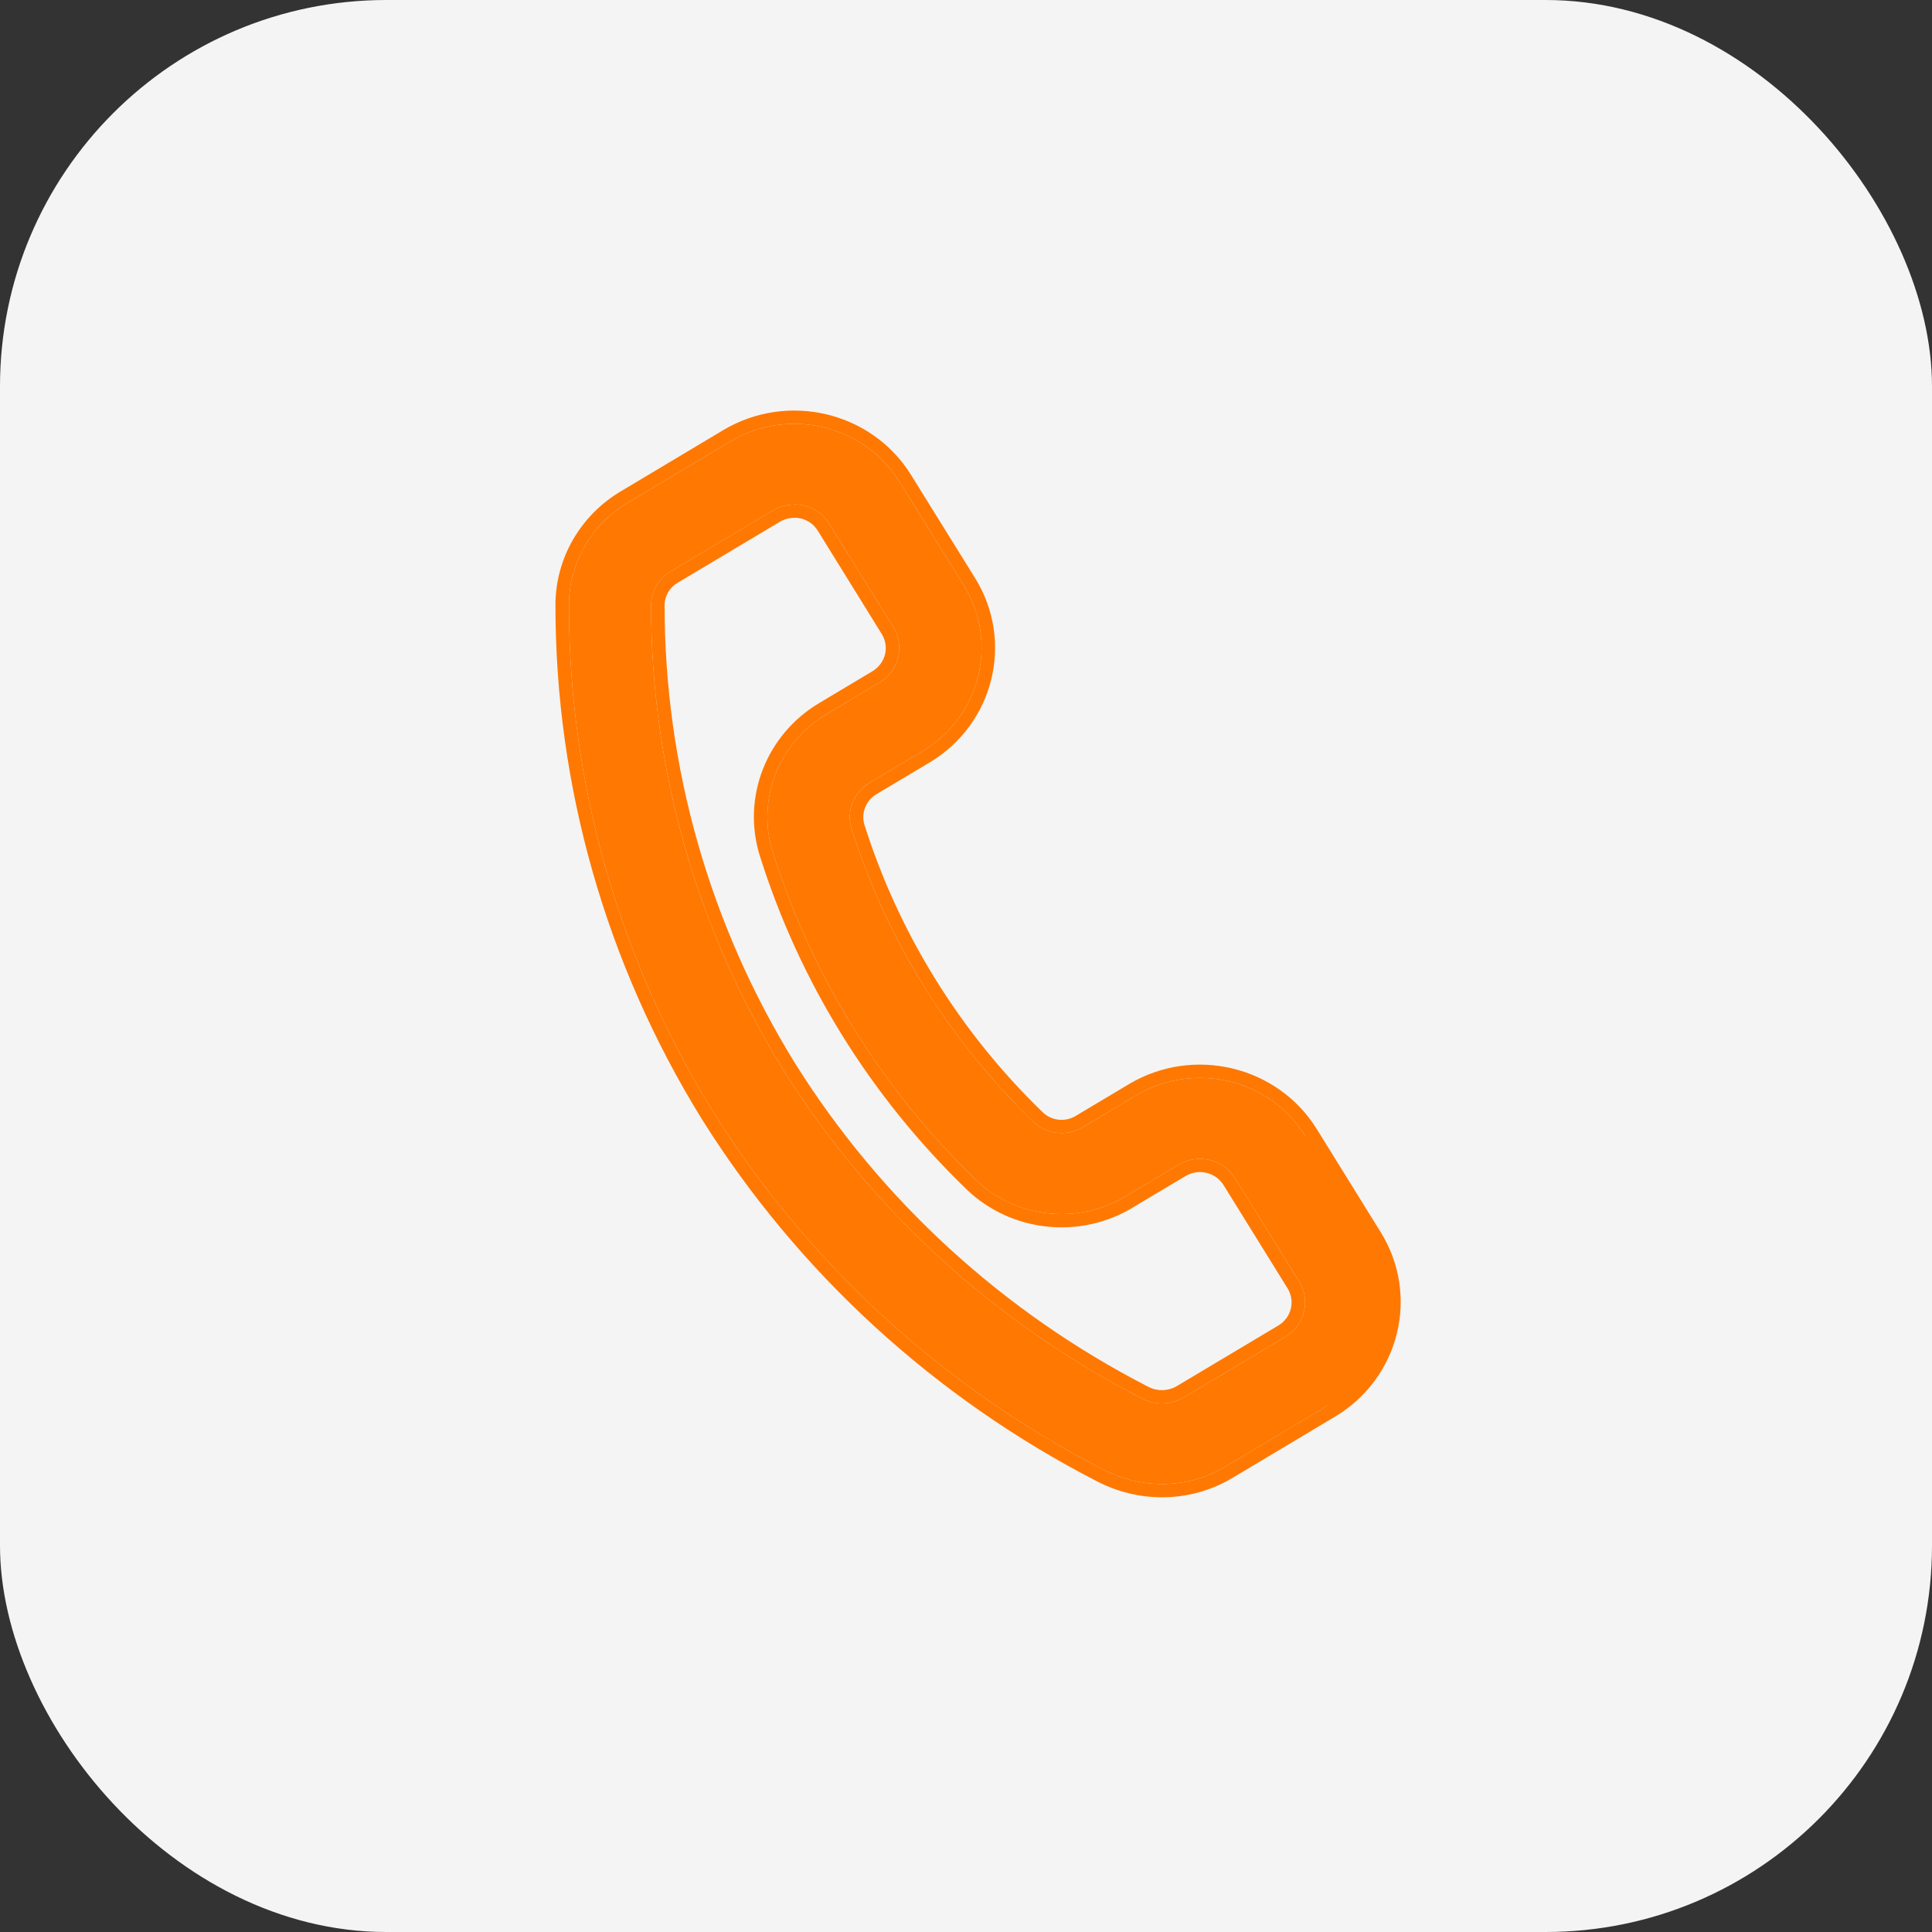
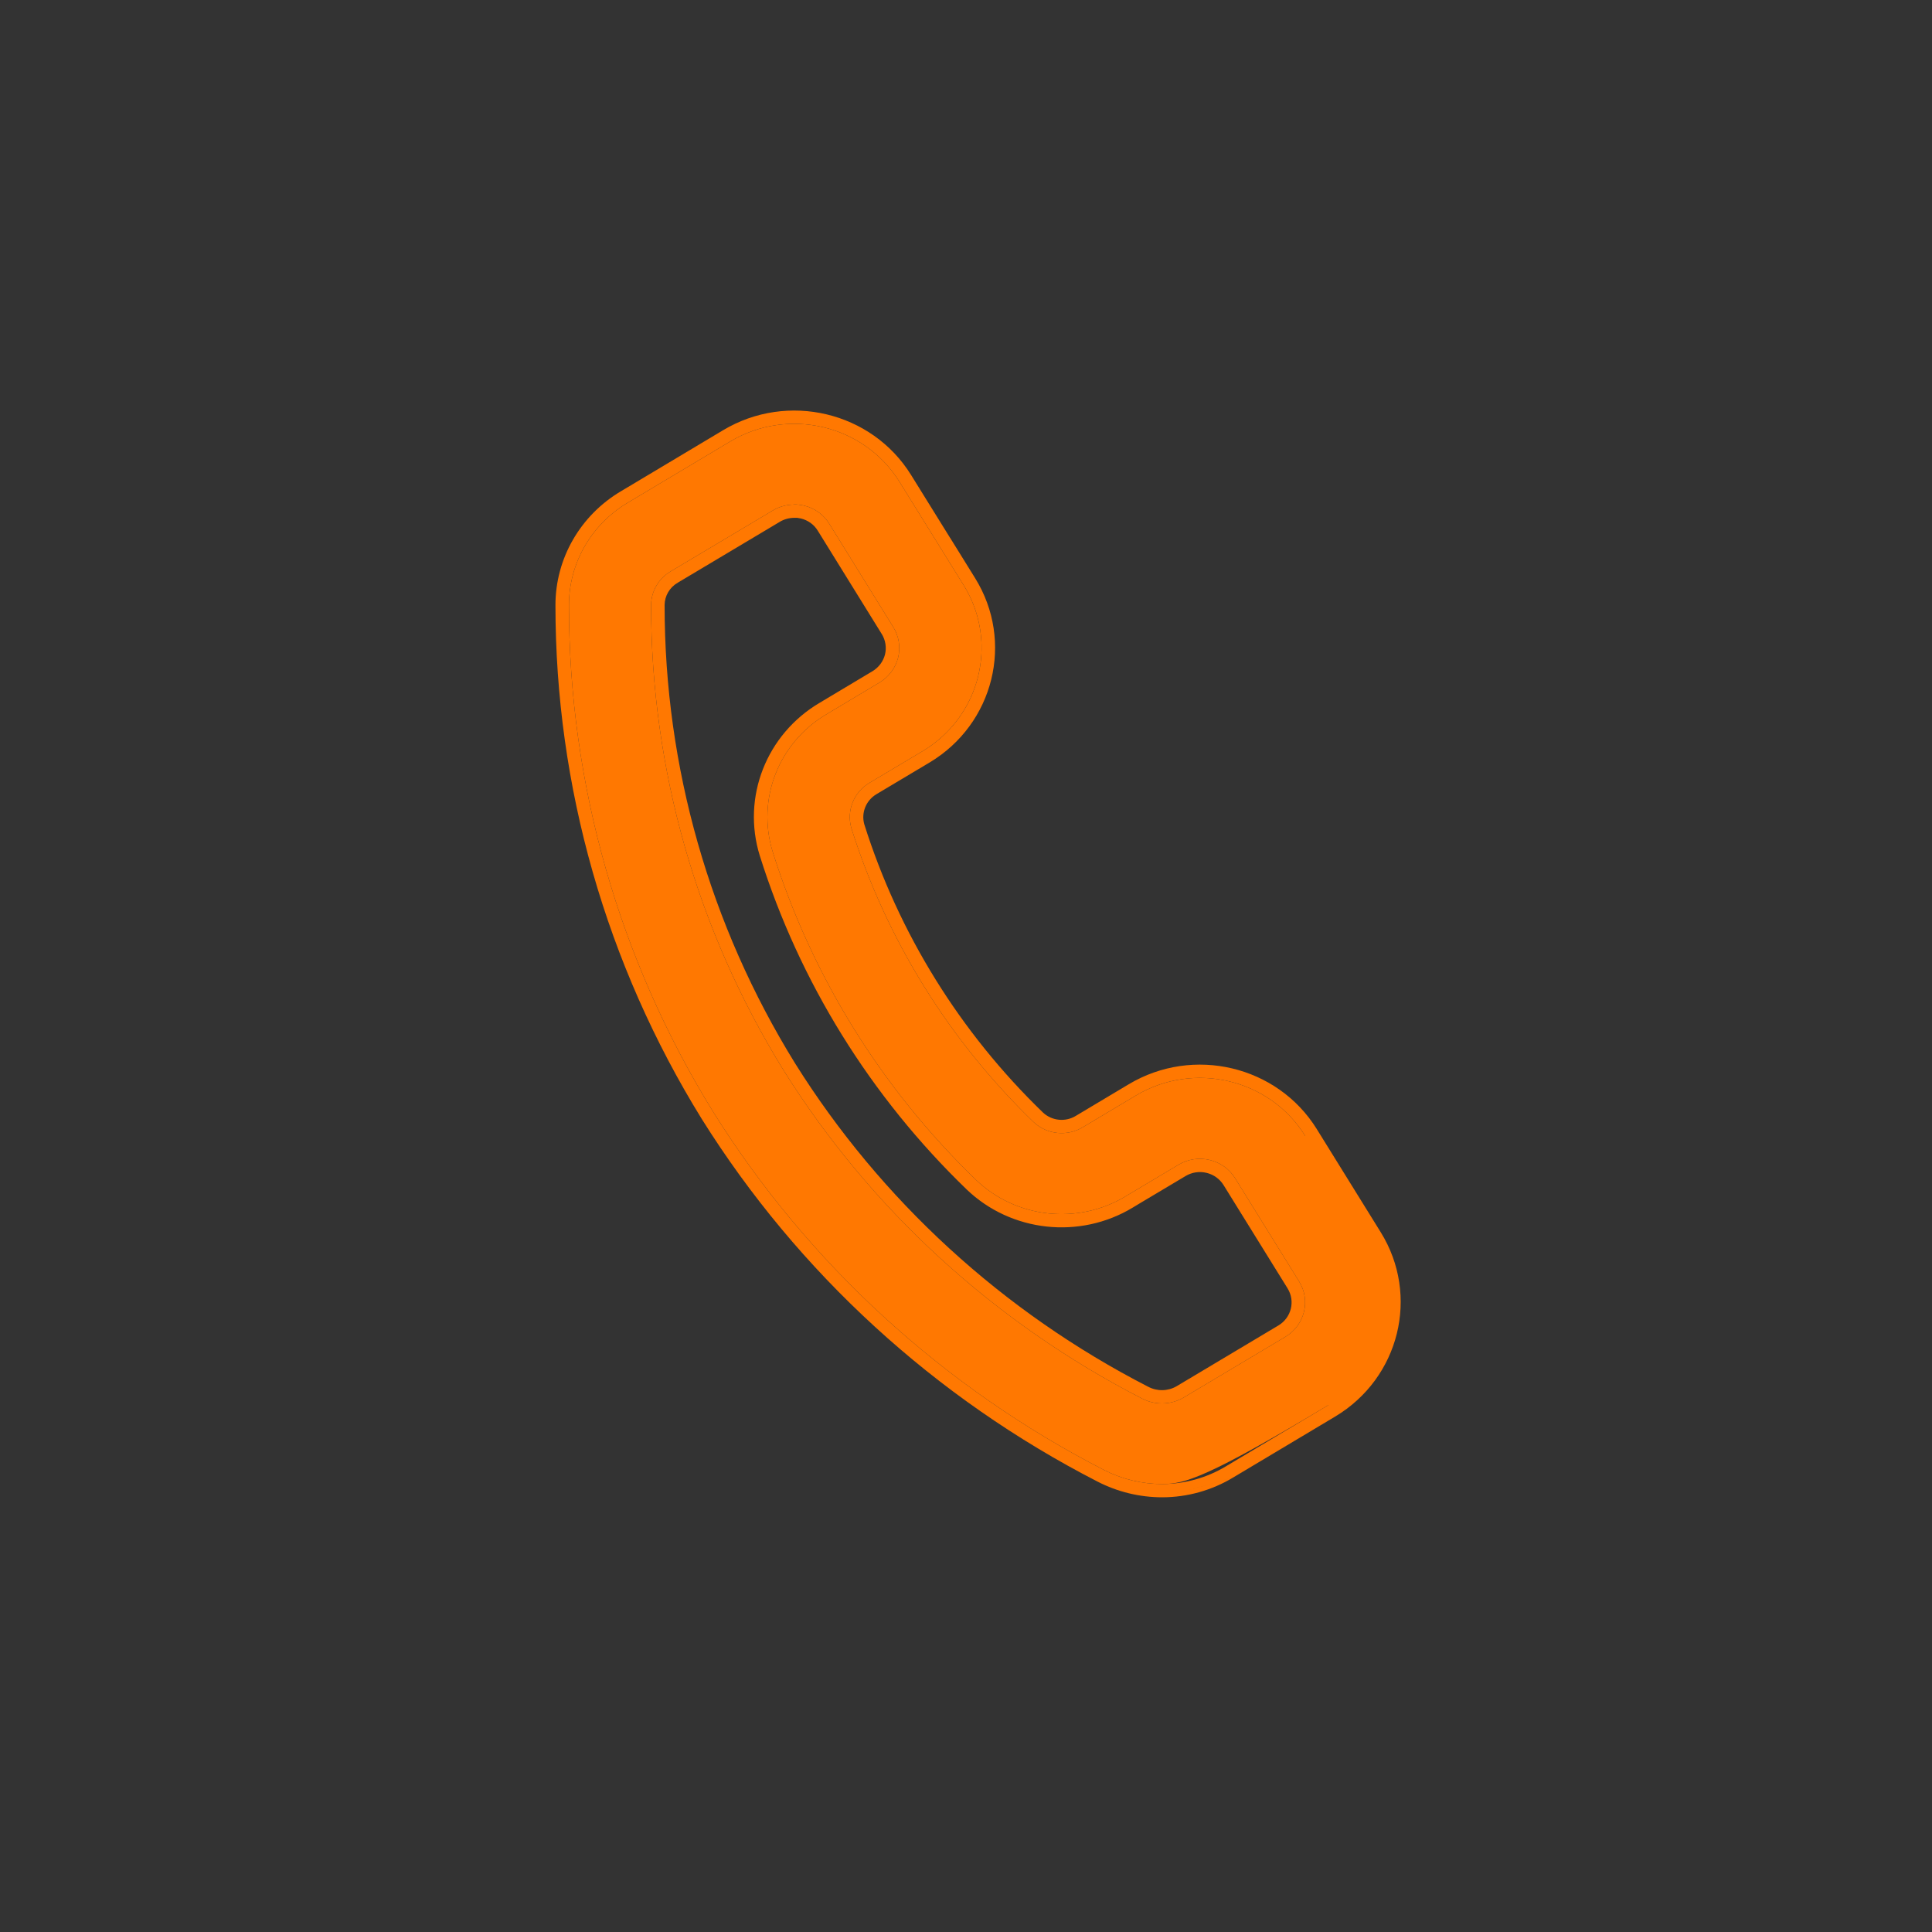
<svg xmlns="http://www.w3.org/2000/svg" width="80" height="80" viewBox="0 0 80 80" fill="none">
  <rect x="0" y="0" width="80" height="80" fill="#333333" stroke="none" />
-   <rect width="80" height="80" rx="16" fill="#F4F4F4" />
-   <path d="M48.129 61.451C47.285 61.451 46.454 61.249 45.708 60.865C39.055 57.448 33.468 52.328 29.537 46.05C25.625 39.722 23.557 32.462 23.559 25.06C23.557 23.318 24.488 21.703 26.01 20.806L30.235 18.282C32.642 16.842 35.78 17.589 37.246 19.951L39.9 24.227V24.225C41.365 26.587 40.603 29.667 38.199 31.106L36.009 32.412C35.356 32.796 35.046 33.562 35.25 34.281C36.702 38.894 39.296 43.08 42.802 46.465C43.355 46.983 44.194 47.068 44.843 46.672L47.033 45.364C49.439 43.926 52.578 44.673 54.044 47.033L56.695 51.31C58.16 53.669 57.399 56.749 54.995 58.188L50.77 60.713C49.975 61.192 49.063 61.449 48.129 61.451ZM32.883 20.893C32.571 20.895 32.263 20.979 31.997 21.14L27.779 23.655C27.273 23.948 26.963 24.482 26.96 25.058C26.958 31.849 28.855 38.51 32.443 44.314C36.049 50.072 41.173 54.766 47.272 57.902C47.814 58.192 48.473 58.182 49.005 57.873L53.225 55.355C54.027 54.875 54.282 53.848 53.793 53.062L51.142 48.785C50.908 48.407 50.529 48.136 50.091 48.032C49.653 47.925 49.19 47.996 48.805 48.226L46.615 49.532V49.534C44.634 50.731 42.074 50.452 40.412 48.854C36.504 45.08 33.613 40.415 31.997 35.276C31.319 33.094 32.242 30.741 34.236 29.568L36.419 28.262C36.804 28.03 37.08 27.661 37.189 27.231C37.295 26.799 37.223 26.346 36.989 25.967L34.34 21.69C34.108 21.31 33.73 21.039 33.29 20.935C33.156 20.903 33.02 20.887 32.884 20.887L32.883 20.893Z" fill="#FF7801" />
+   <path d="M48.129 61.451C47.285 61.451 46.454 61.249 45.708 60.865C39.055 57.448 33.468 52.328 29.537 46.05C25.625 39.722 23.557 32.462 23.559 25.06C23.557 23.318 24.488 21.703 26.01 20.806L30.235 18.282C32.642 16.842 35.78 17.589 37.246 19.951L39.9 24.227V24.225C41.365 26.587 40.603 29.667 38.199 31.106L36.009 32.412C35.356 32.796 35.046 33.562 35.25 34.281C36.702 38.894 39.296 43.08 42.802 46.465C43.355 46.983 44.194 47.068 44.843 46.672L47.033 45.364C49.439 43.926 52.578 44.673 54.044 47.033L56.695 51.31C58.16 53.669 57.399 56.749 54.995 58.188C49.975 61.192 49.063 61.449 48.129 61.451ZM32.883 20.893C32.571 20.895 32.263 20.979 31.997 21.14L27.779 23.655C27.273 23.948 26.963 24.482 26.96 25.058C26.958 31.849 28.855 38.51 32.443 44.314C36.049 50.072 41.173 54.766 47.272 57.902C47.814 58.192 48.473 58.182 49.005 57.873L53.225 55.355C54.027 54.875 54.282 53.848 53.793 53.062L51.142 48.785C50.908 48.407 50.529 48.136 50.091 48.032C49.653 47.925 49.19 47.996 48.805 48.226L46.615 49.532V49.534C44.634 50.731 42.074 50.452 40.412 48.854C36.504 45.08 33.613 40.415 31.997 35.276C31.319 33.094 32.242 30.741 34.236 29.568L36.419 28.262C36.804 28.03 37.08 27.661 37.189 27.231C37.295 26.799 37.223 26.346 36.989 25.967L34.34 21.69C34.108 21.31 33.73 21.039 33.29 20.935C33.156 20.903 33.02 20.887 32.884 20.887L32.883 20.893Z" fill="#FF7801" />
  <path fill-rule="evenodd" clip-rule="evenodd" d="M48.131 62L48.129 62C47.194 62 46.274 61.776 45.449 61.351C38.707 57.888 33.045 52.7 29.061 46.338L29.06 46.336L29.059 46.335C25.094 39.921 22.998 32.563 23 25.06C22.998 23.126 24.032 21.333 25.721 20.336C25.722 20.336 25.722 20.336 25.723 20.335L29.944 17.813C32.614 16.216 36.097 17.044 37.724 19.665L39.341 22.271V22.268L40.378 23.94C42.003 26.56 41.158 29.977 38.49 31.575L38.489 31.575L36.298 32.882L36.297 32.883C35.863 33.138 35.654 33.647 35.787 34.128C37.212 38.649 39.755 42.751 43.191 46.071C43.559 46.413 44.117 46.469 44.547 46.206L44.55 46.204L46.742 44.895C49.412 43.3 52.894 44.129 54.522 46.747L54.522 46.748L57.173 51.024L57.173 51.024L51.063 61.18M54.044 47.033C52.578 44.673 49.439 43.926 47.033 45.364L44.843 46.672C44.194 47.068 43.355 46.983 42.802 46.465C39.296 43.08 36.702 38.894 35.25 34.281C35.046 33.562 35.356 32.796 36.009 32.412L38.199 31.106C40.192 29.913 41.056 27.593 40.459 25.489C40.336 25.055 40.151 24.631 39.901 24.227C39.901 24.227 39.901 24.227 39.901 24.227C39.901 24.226 39.9 24.226 39.9 24.225V24.227L37.246 19.951C35.78 17.589 32.642 16.842 30.235 18.282L26.01 20.806C24.488 21.703 23.557 23.318 23.559 25.06C23.557 32.462 25.625 39.722 29.537 46.05C33.468 52.328 39.055 57.448 45.708 60.865C46.454 61.249 47.285 61.451 48.129 61.451C49.063 61.449 49.975 61.192 50.77 60.713L54.995 58.188M51.063 61.18L55.286 58.657L55.286 58.657C57.954 57.06 58.798 53.643 57.173 51.024M48.131 62C49.168 61.998 50.181 61.712 51.062 61.181ZM51.062 61.181C51.063 61.18 51.063 61.18 51.063 61.18ZM32.915 20.887C32.904 20.887 32.894 20.887 32.884 20.887L32.883 20.893C32.571 20.895 32.263 20.979 31.997 21.14L27.779 23.655C27.273 23.948 26.963 24.482 26.96 25.058C26.958 31.849 28.855 38.51 32.443 44.314C36.049 50.072 41.173 54.766 47.272 57.902C47.814 58.192 48.473 58.182 49.005 57.873L53.225 55.355C54.027 54.875 54.282 53.848 53.793 53.062L51.142 48.785C50.908 48.407 50.529 48.136 50.091 48.032C49.653 47.925 49.19 47.996 48.805 48.226L46.615 49.532V49.534C44.634 50.731 42.074 50.452 40.412 48.854C36.504 45.08 33.613 40.415 31.997 35.276C31.319 33.094 32.242 30.741 34.236 29.568L36.419 28.262C36.804 28.03 37.08 27.661 37.189 27.231C37.295 26.799 37.223 26.346 36.989 25.967L34.34 21.69C34.135 21.355 33.817 21.104 33.442 20.978C33.392 20.961 33.341 20.947 33.29 20.935C33.211 20.916 33.131 20.903 33.05 20.895C33.005 20.89 32.96 20.888 32.915 20.887ZM32.999 21.441L32.887 21.442C32.673 21.444 32.465 21.501 32.29 21.607L32.289 21.608L28.066 24.127L28.063 24.129C27.728 24.322 27.521 24.676 27.52 25.059C27.518 31.748 29.386 38.311 32.921 44.028C36.474 49.702 41.522 54.326 47.532 57.416L47.536 57.418L47.54 57.42C47.909 57.617 48.357 57.611 48.718 57.402C48.718 57.402 48.719 57.401 48.72 57.401L52.934 54.886C52.934 54.886 52.934 54.886 52.935 54.886C53.473 54.563 53.643 53.874 53.315 53.348L53.315 53.347L50.664 49.07C50.507 48.817 50.253 48.635 49.959 48.565L49.958 48.565L49.957 48.565C49.665 48.493 49.354 48.541 49.096 48.695L47.175 49.84L46.909 50.001C44.709 51.331 41.867 51.021 40.02 49.246L40.02 49.245C36.046 45.407 33.106 40.663 31.463 35.438L31.462 35.437L31.462 35.436C30.709 33.014 31.733 30.401 33.946 29.098L36.127 27.794C36.127 27.794 36.127 27.794 36.127 27.794C36.387 27.637 36.572 27.389 36.646 27.101C36.717 26.811 36.668 26.507 36.511 26.251L36.51 26.251L33.861 21.973L33.86 21.972C33.707 21.72 33.455 21.539 33.159 21.468C33.105 21.456 33.052 21.447 32.999 21.441Z" fill="#FF7801" />
</svg>